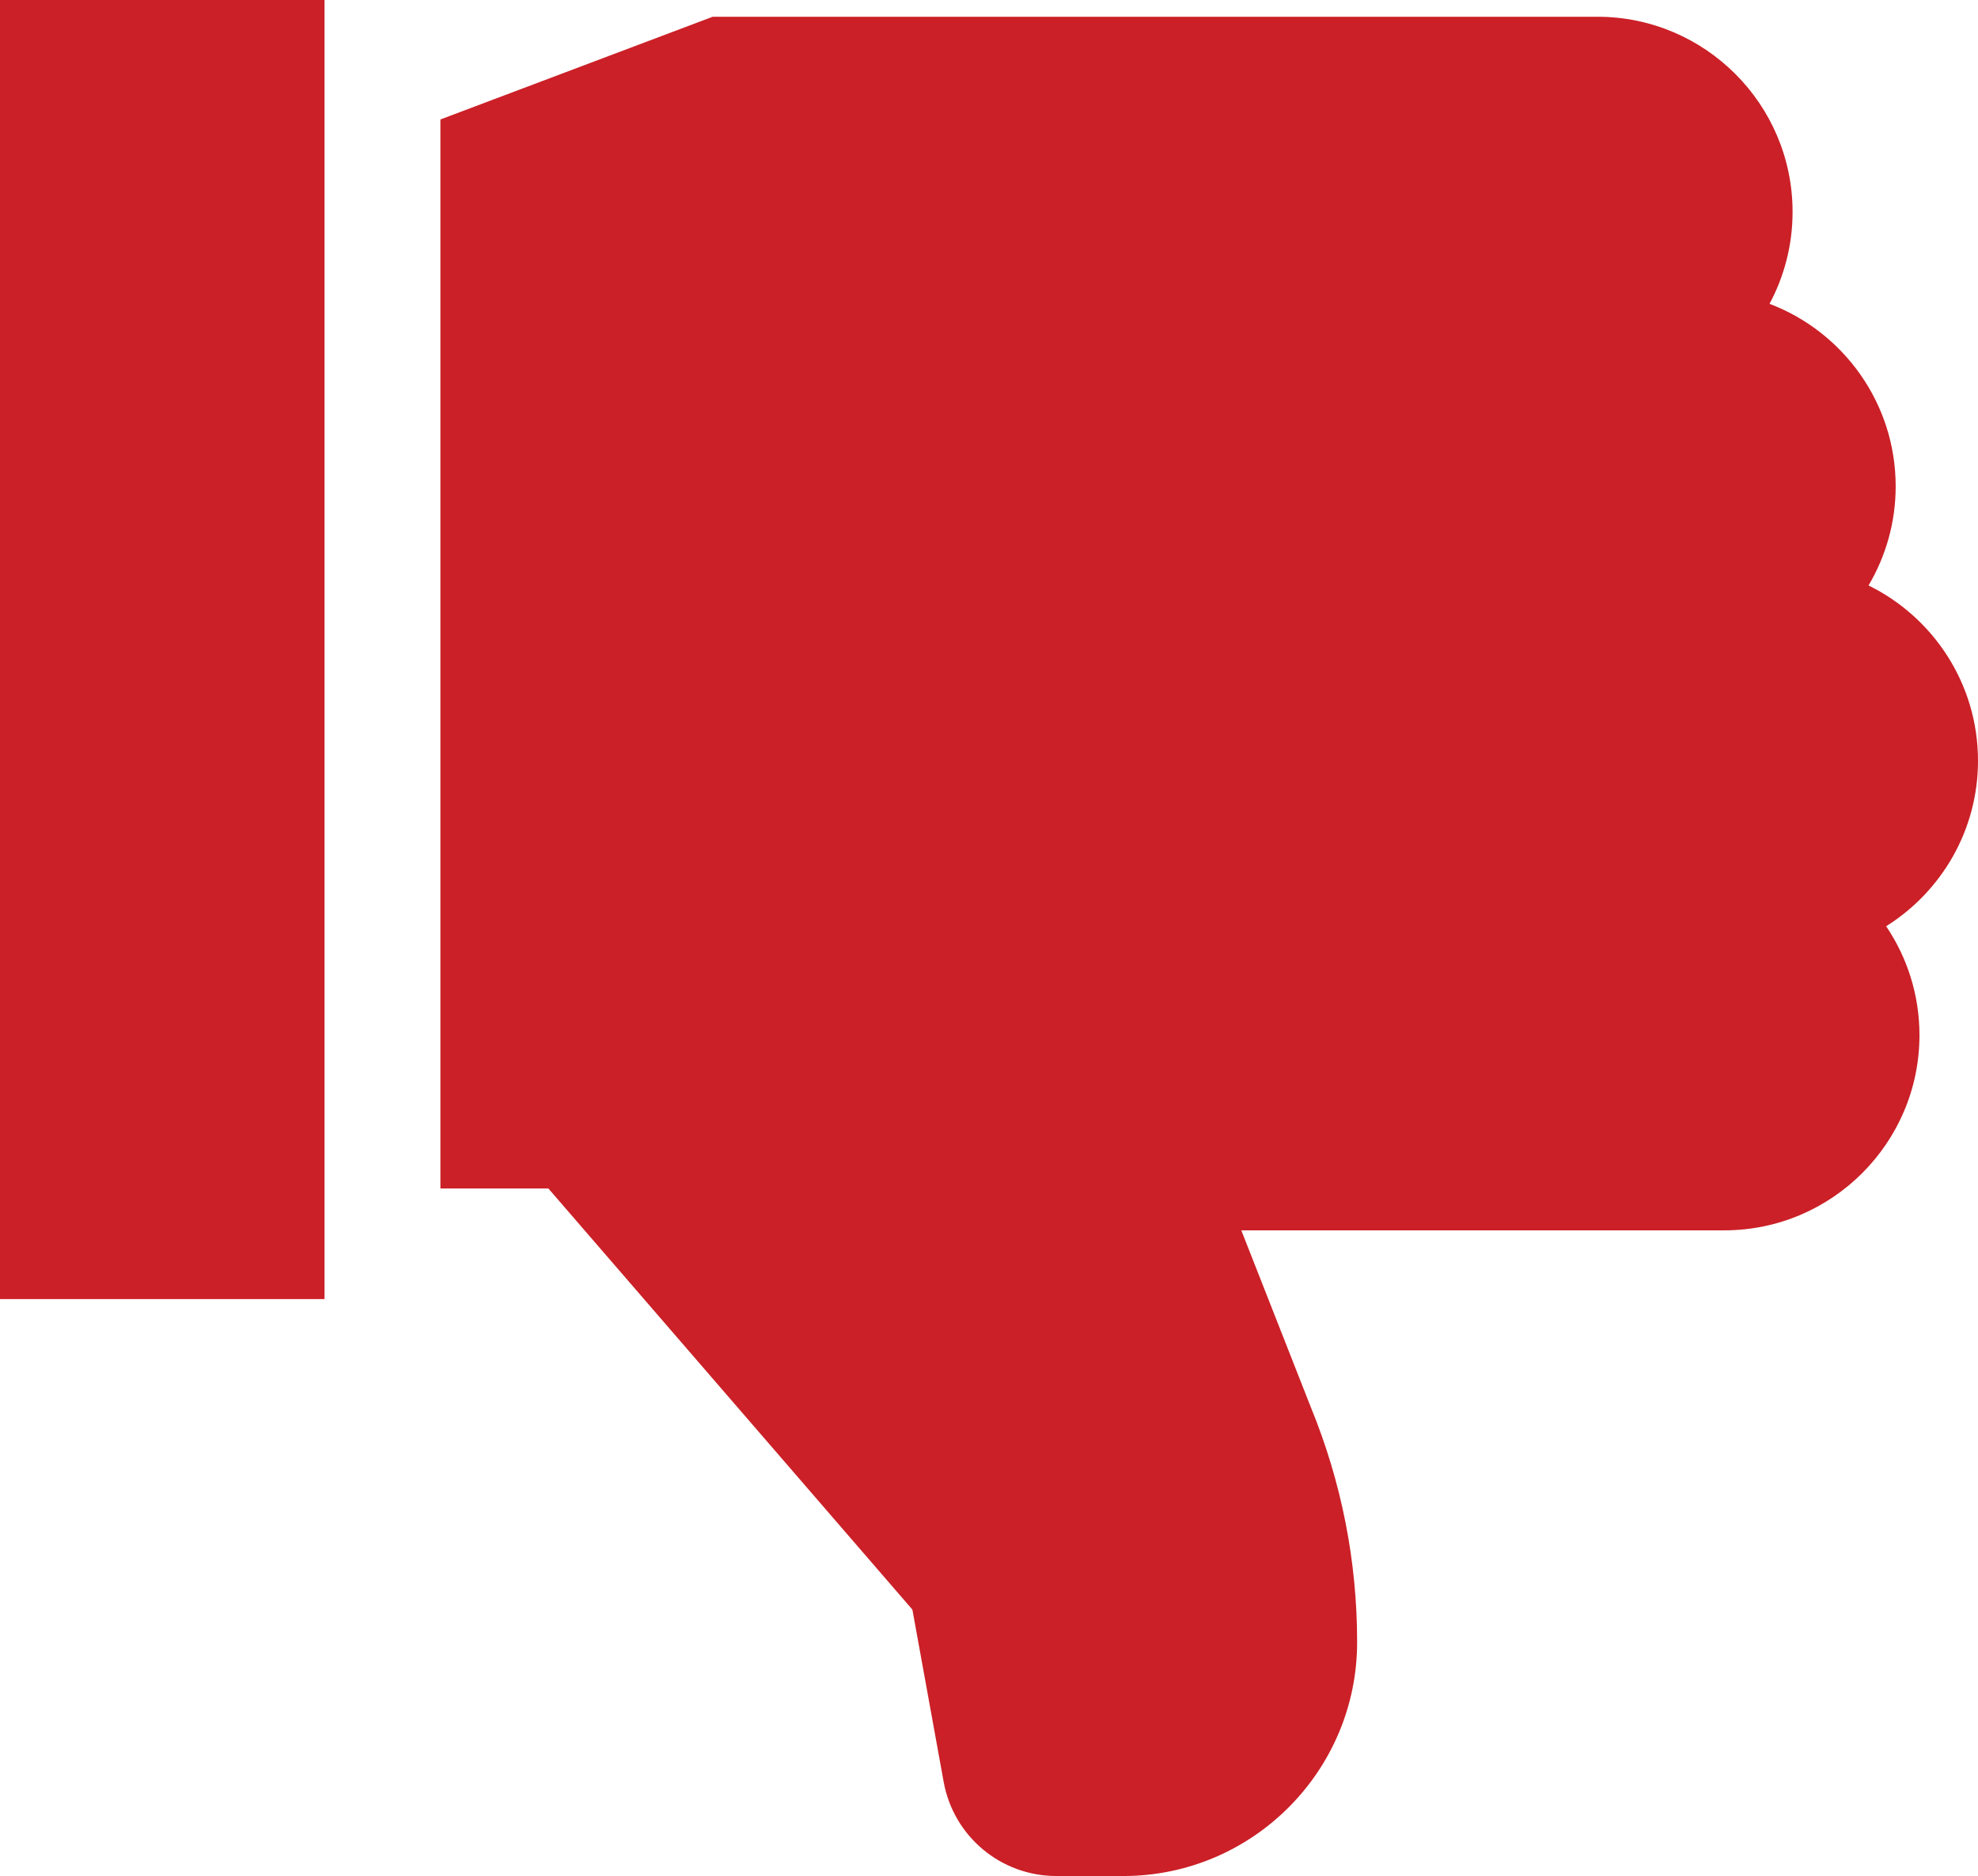
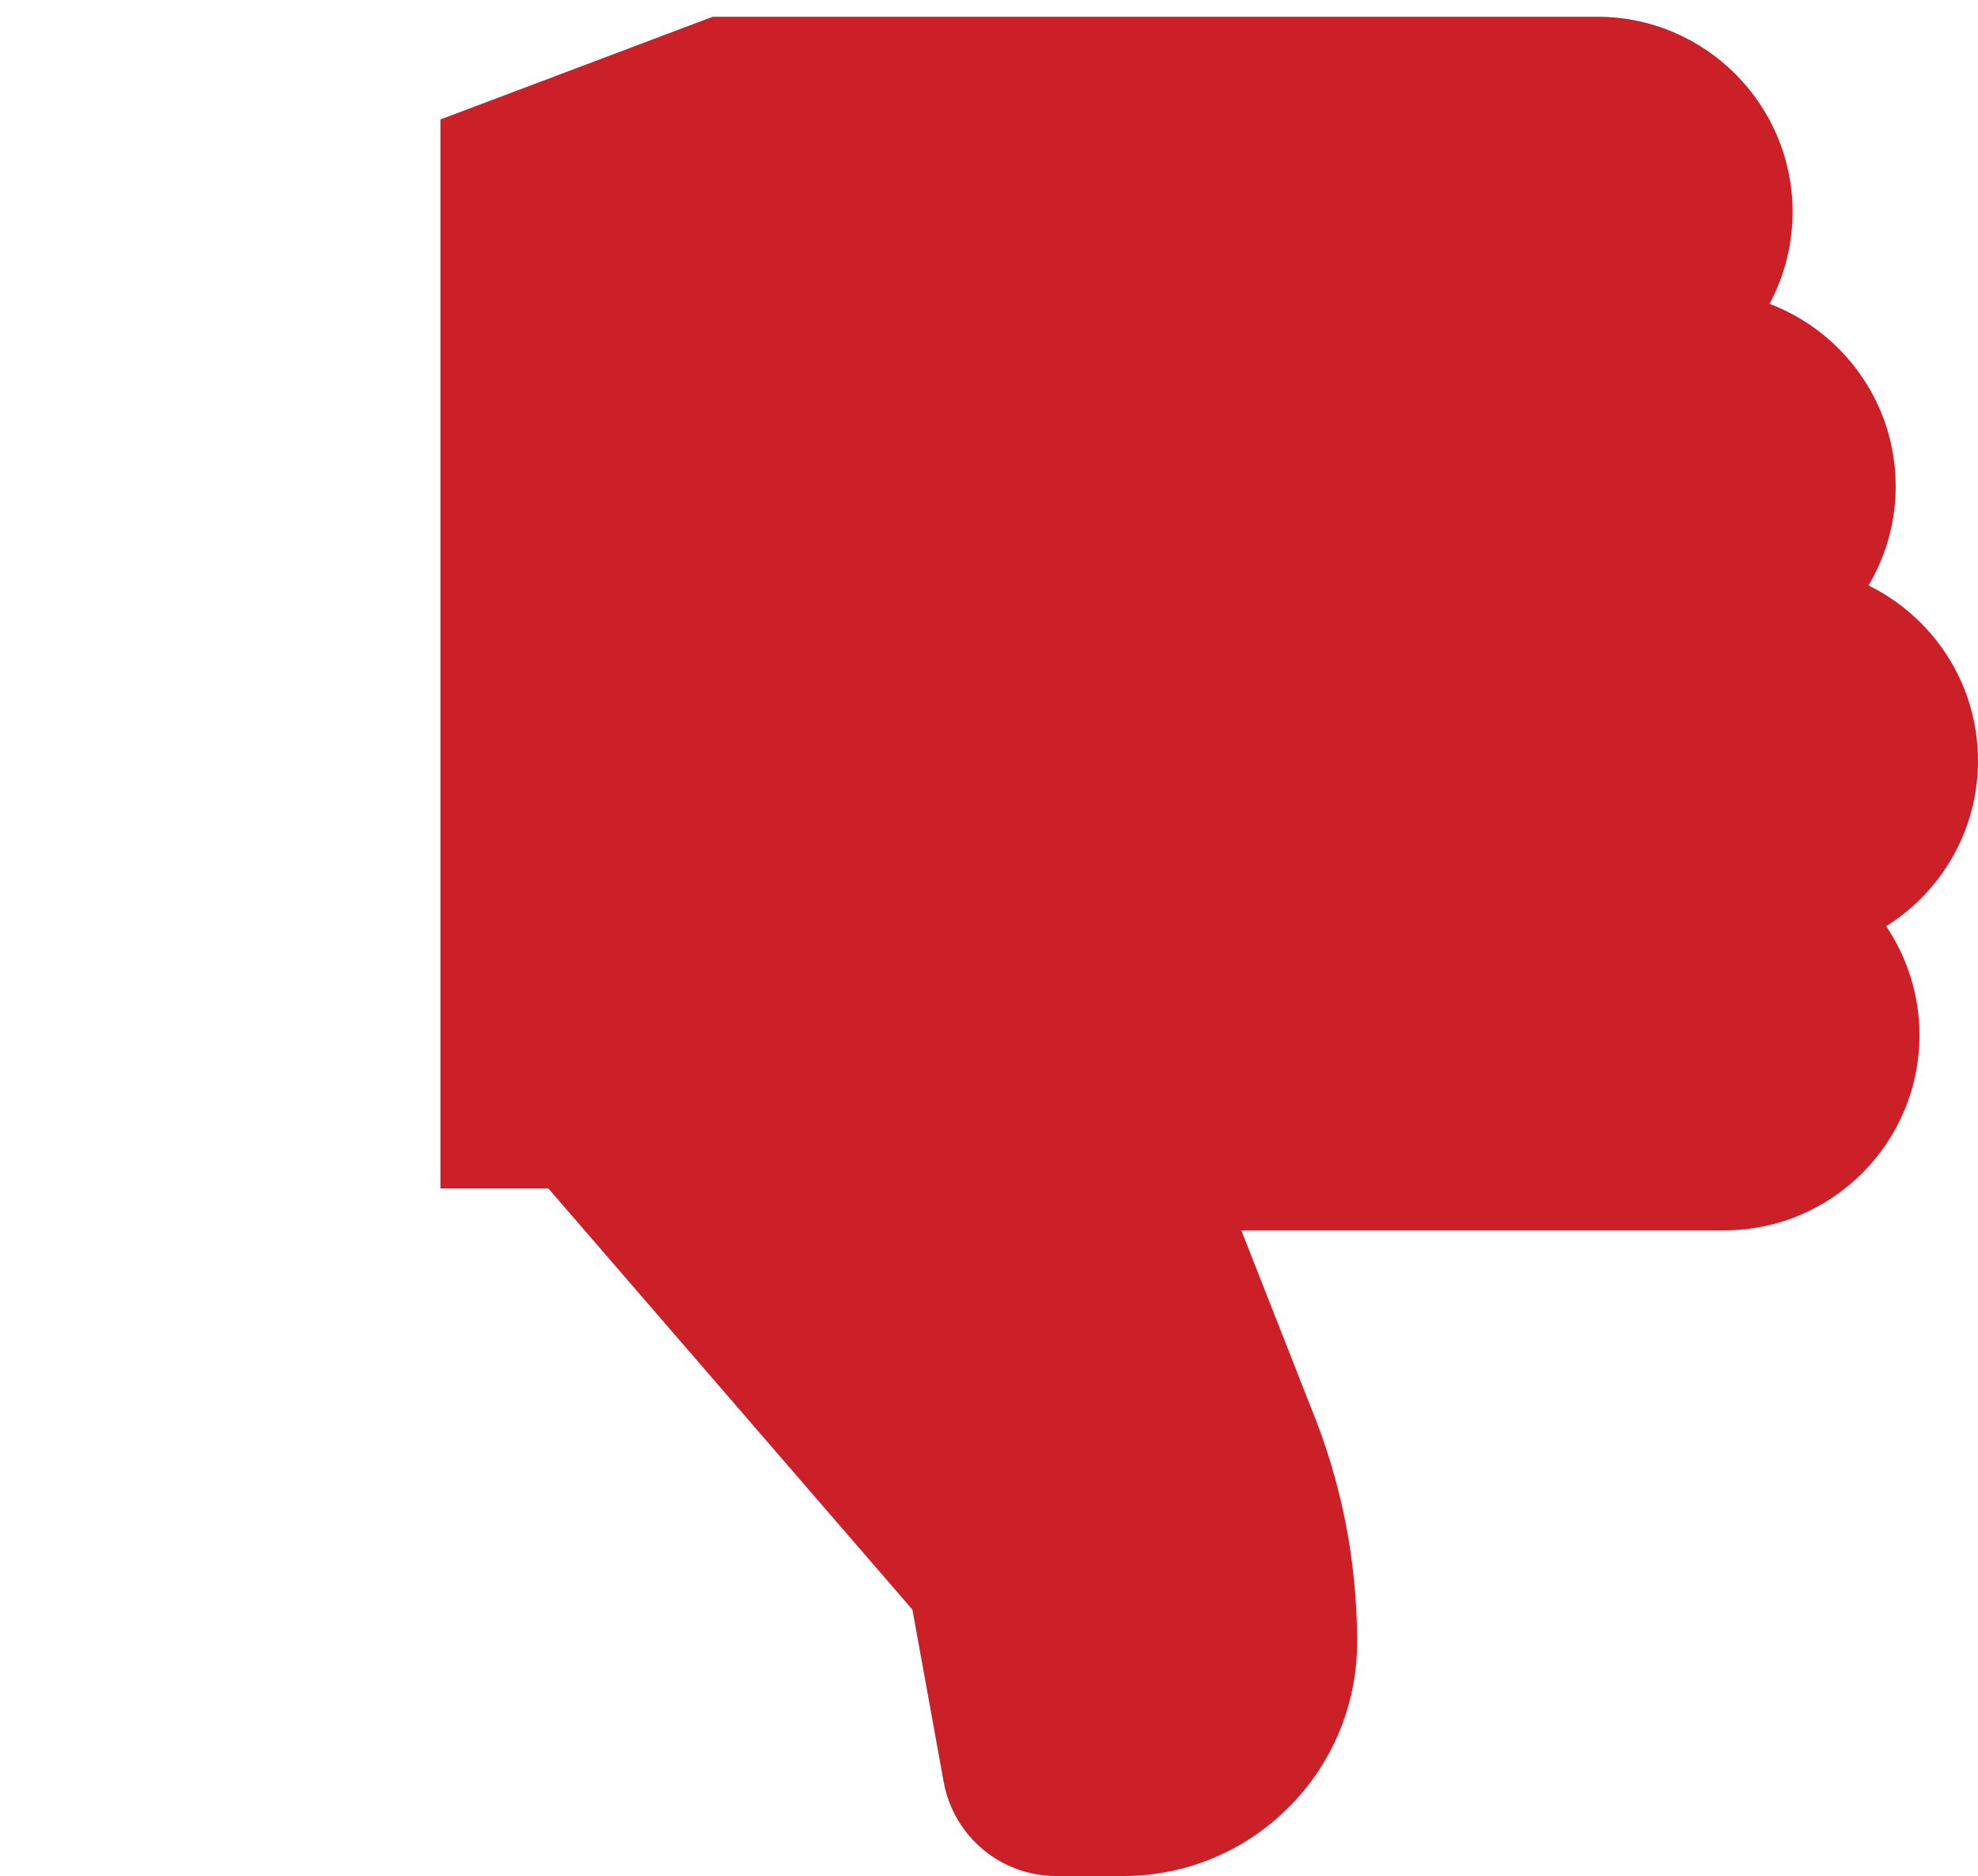
<svg xmlns="http://www.w3.org/2000/svg" viewBox="0 0 512 485.59">
-   <path fill="#cb2027" d="m0 0h84v336.254h-84zm0 0" />
  <path fill="#cb2027" d="m512 196.914c0-19.902-11.57-37.145-28.336-45.375 4.457-7.523 7.027-16.293 7.027-25.656 0-21.566-13.59-40.012-32.656-47.242 3.805-7.094 5.969-15.195 5.969-23.789 0-27.855-22.66-50.516-50.516-50.516h-229.008l-70.48 26.586v276.695h27.941l94.23 109.012 8.098 44.613c2.562 14.105 14.824 24.344 29.164 24.344h17.332c33.371 0 60.523-27.152 60.523-60.523 0-20.977-4.035-41.445-11.996-60.852l-17.984-45.75h125.02c27.855 0 50.52-22.66 50.52-50.516 0-10.434-3.184-20.141-8.625-28.199 14.266-8.938 23.777-24.793 23.777-42.832zm0 0" />
</svg>